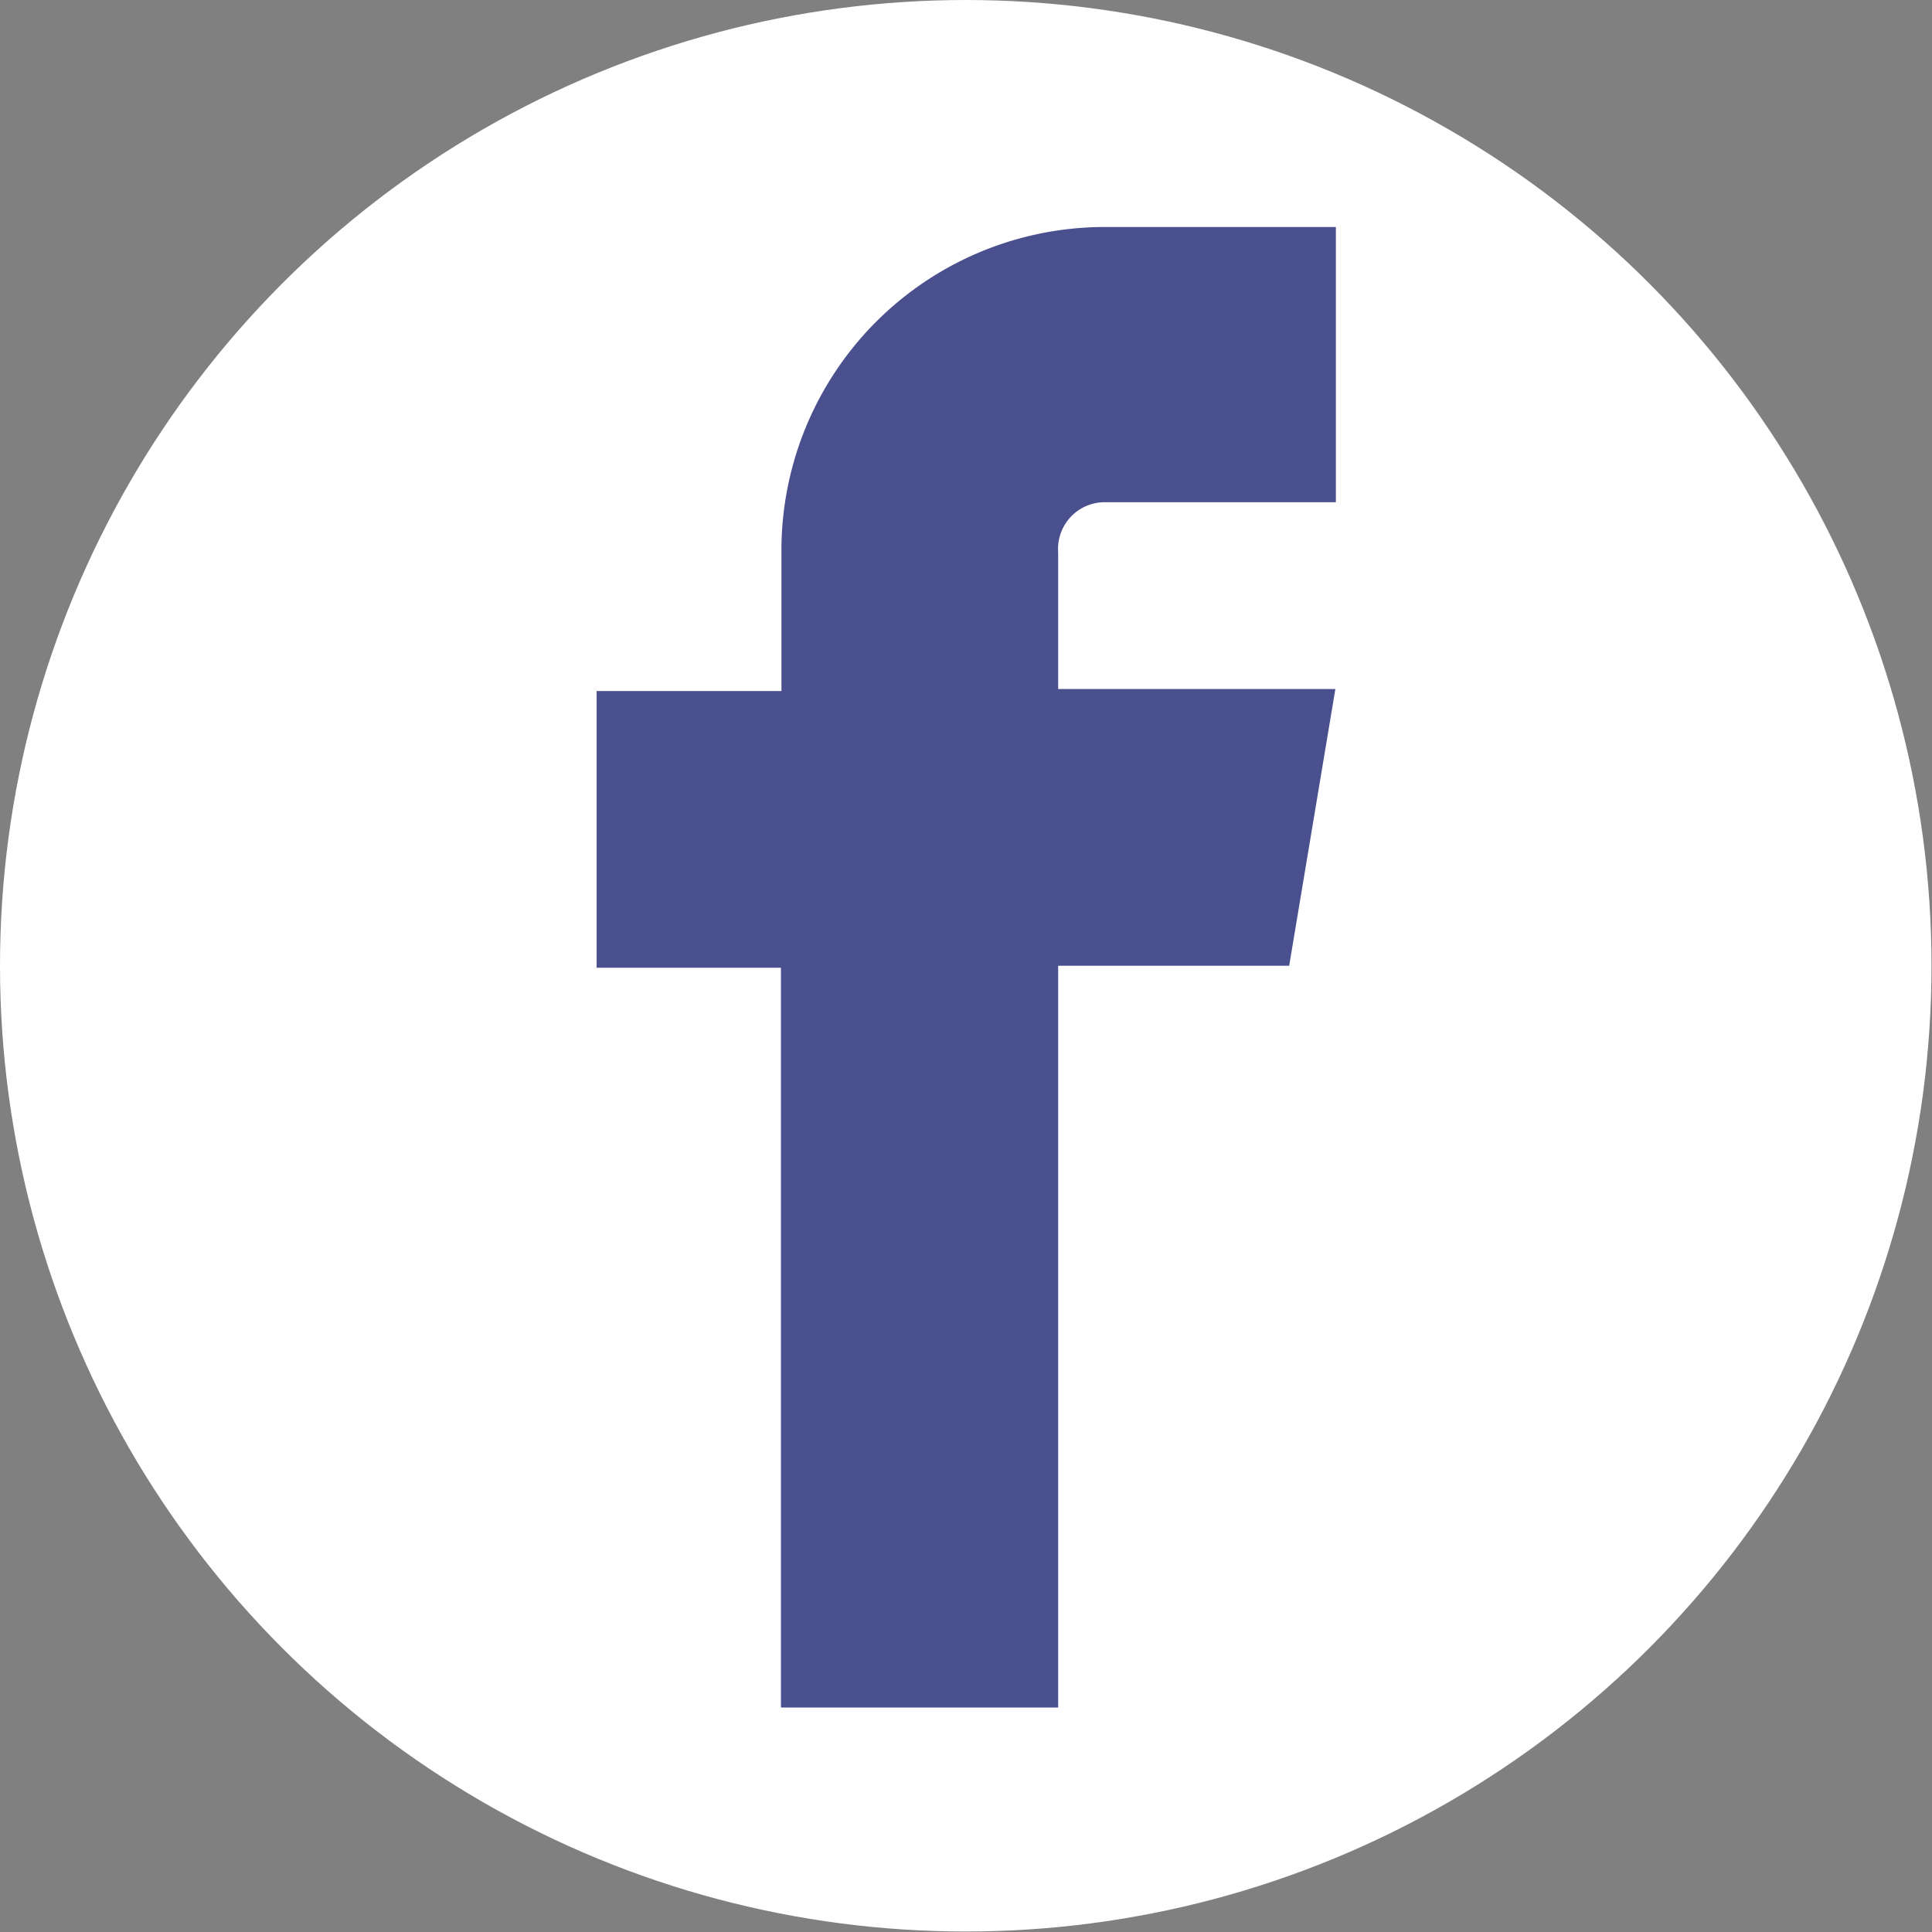
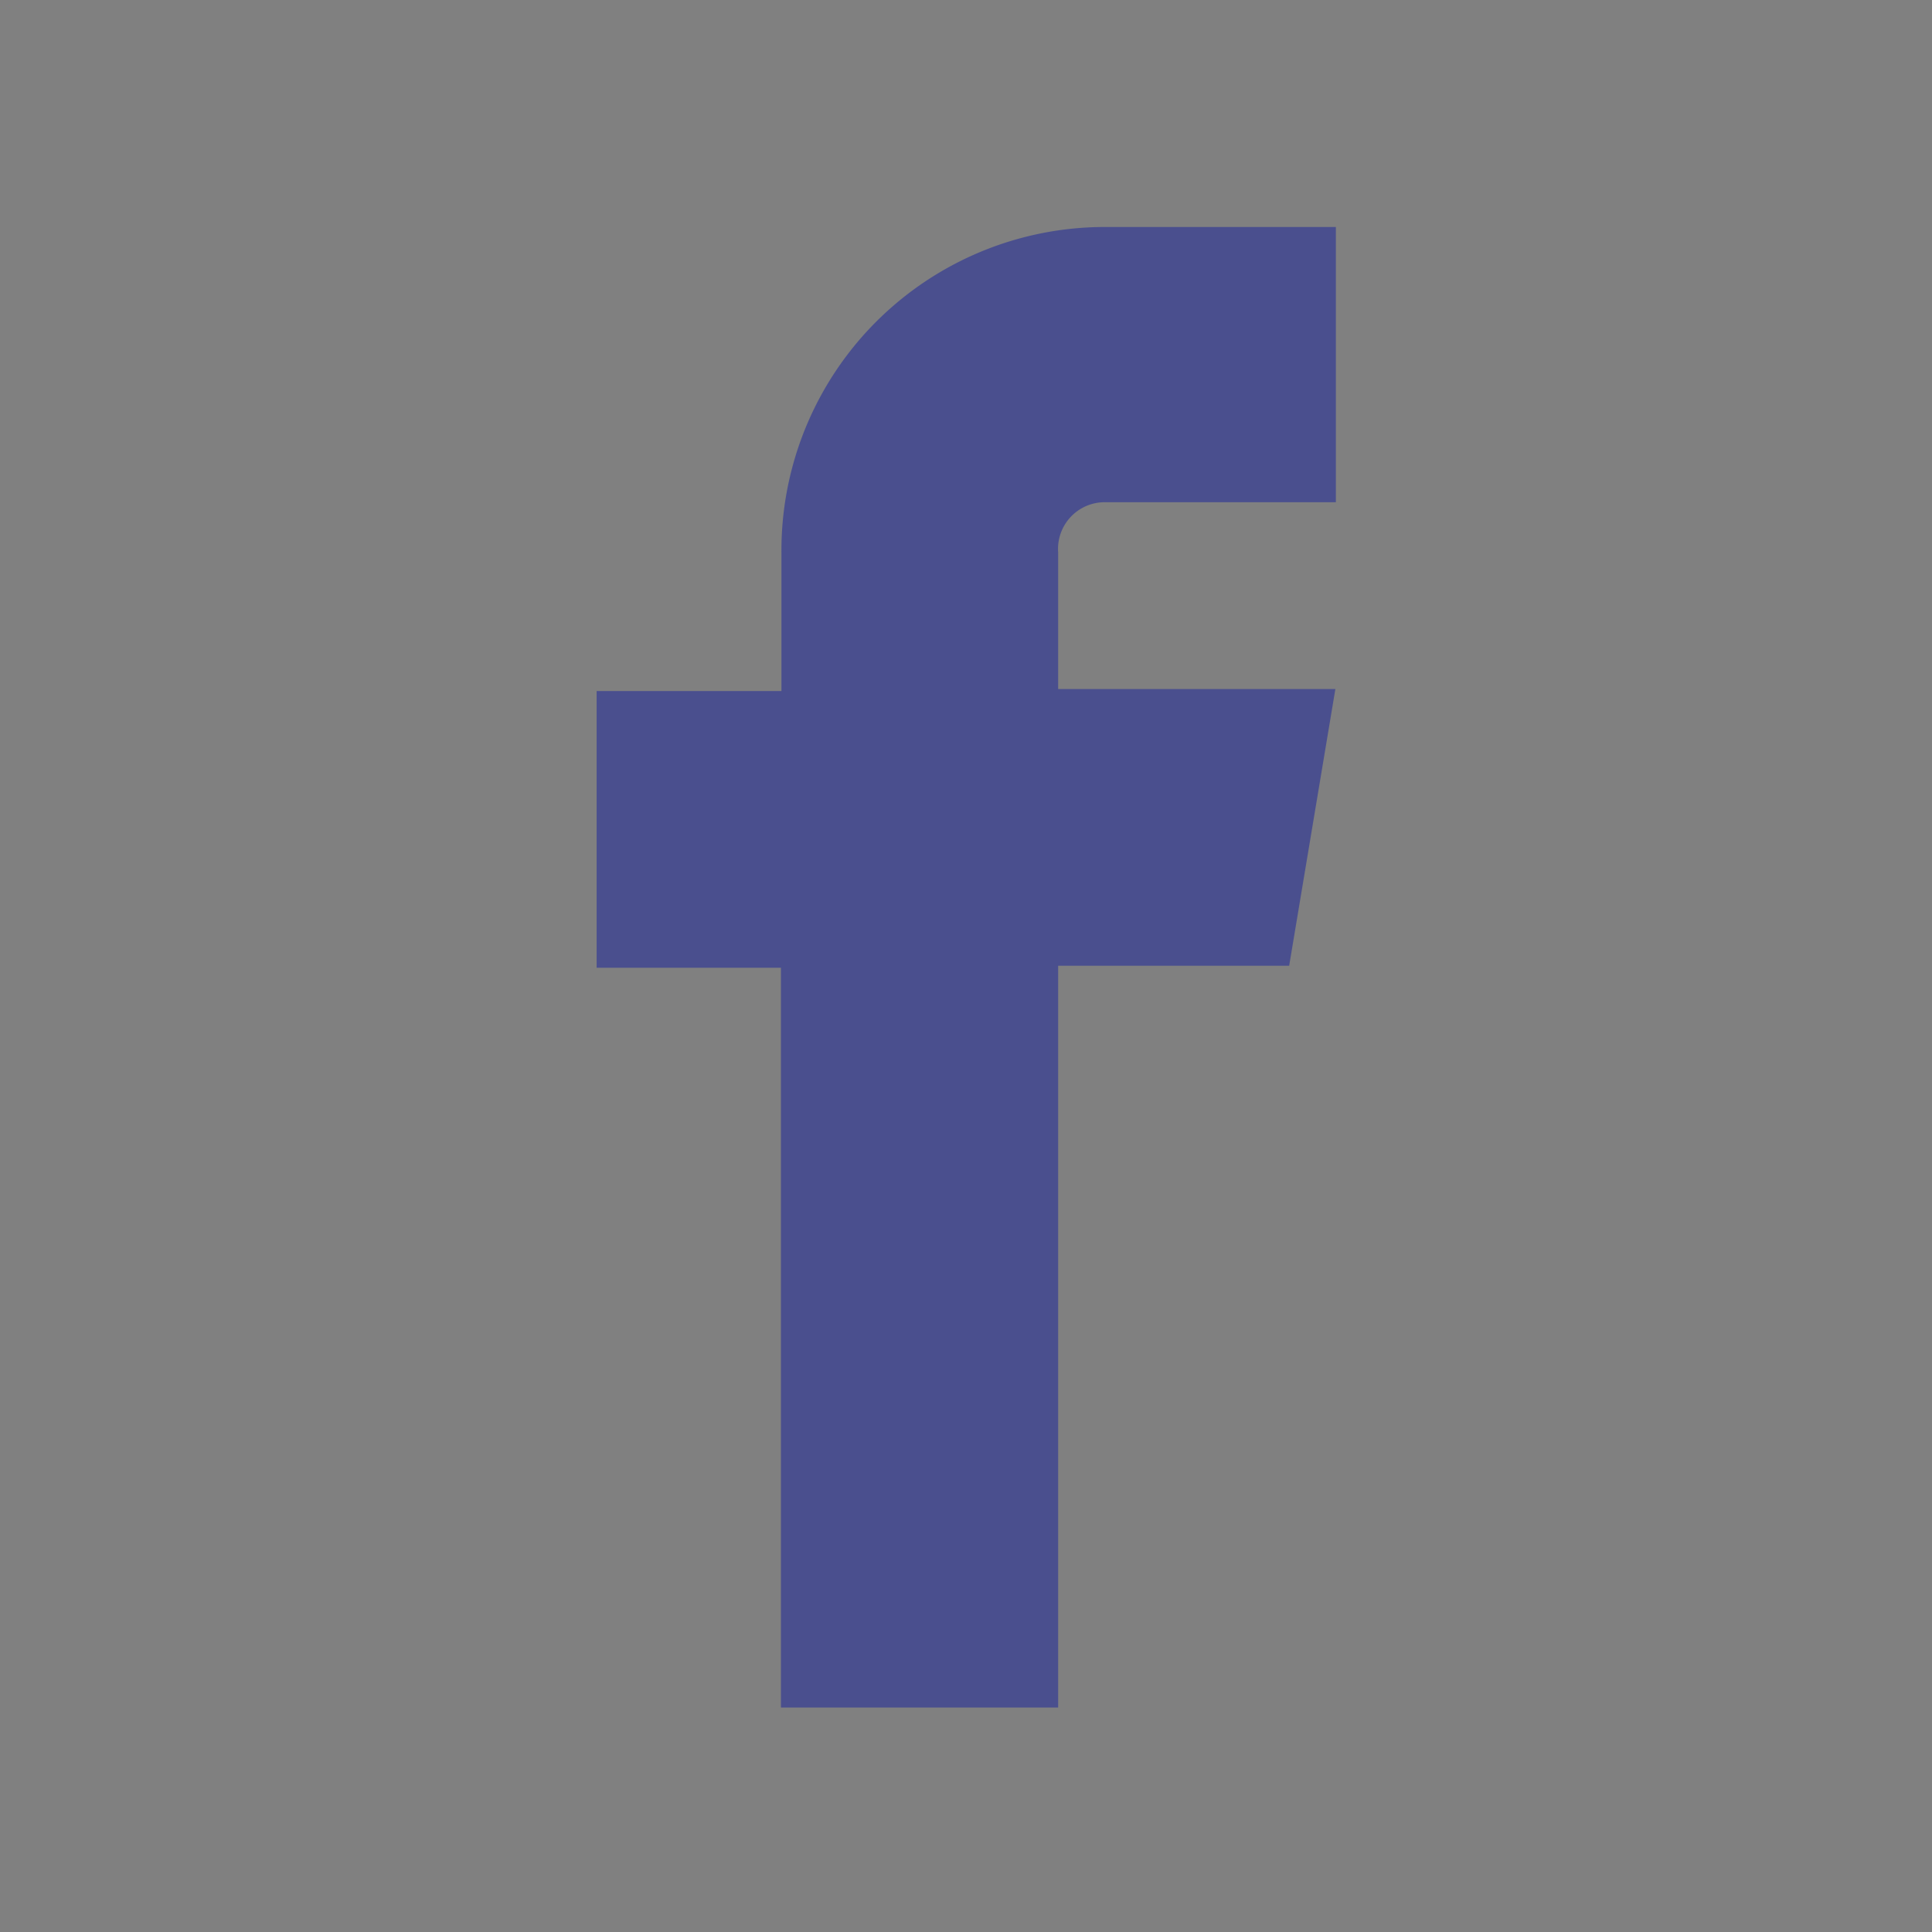
<svg xmlns="http://www.w3.org/2000/svg" viewBox="0 0 38.47 38.47">
  <rect x="0" y="0" width="38.47" height="38.47" fill="#808080" stroke="none" />
-   <circle cx="19.23" cy="19.23" r="19.23" style="fill:#fff" />
  <path d="M22,10h4.6V4.52H22A6.44,6.44,0,0,0,15.56,11v2.76H11.88v5.51h3.67V34h5.52V19.23h4.6l.92-5.51H21.07V11A.93.93,0,0,1,22,10Z" style="fill:#4a4f8e;fill-rule:evenodd" />
</svg>